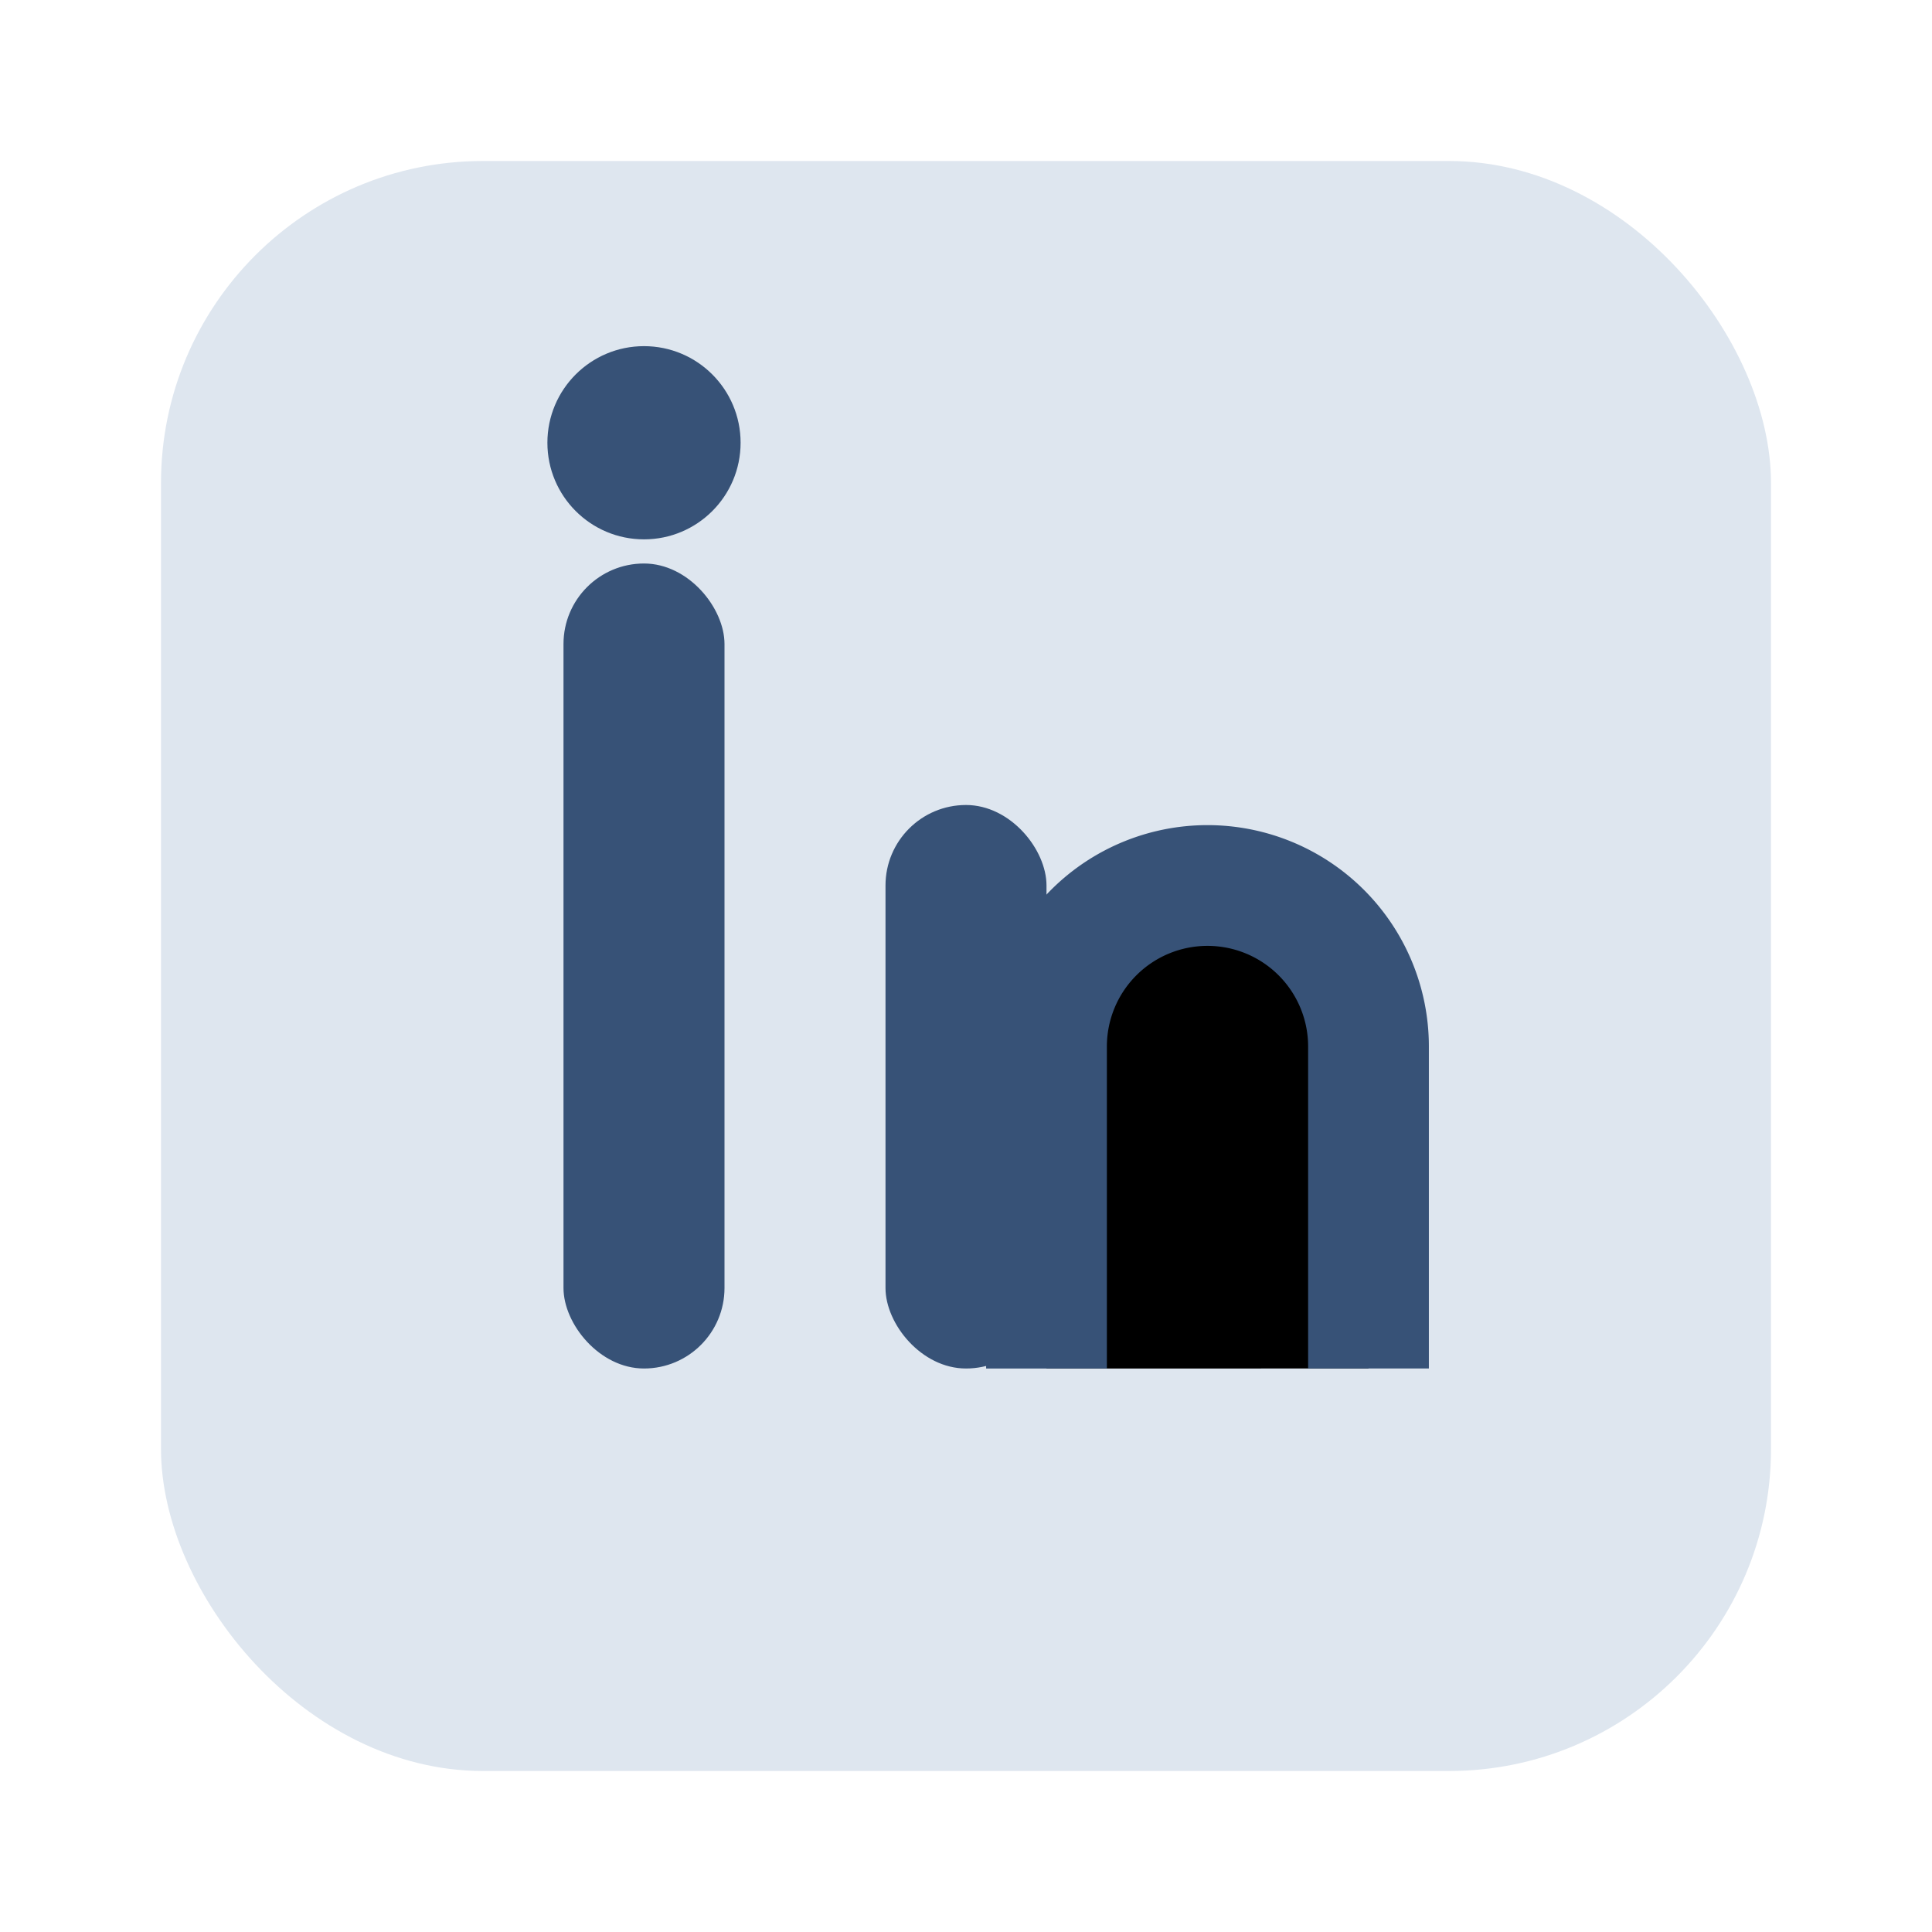
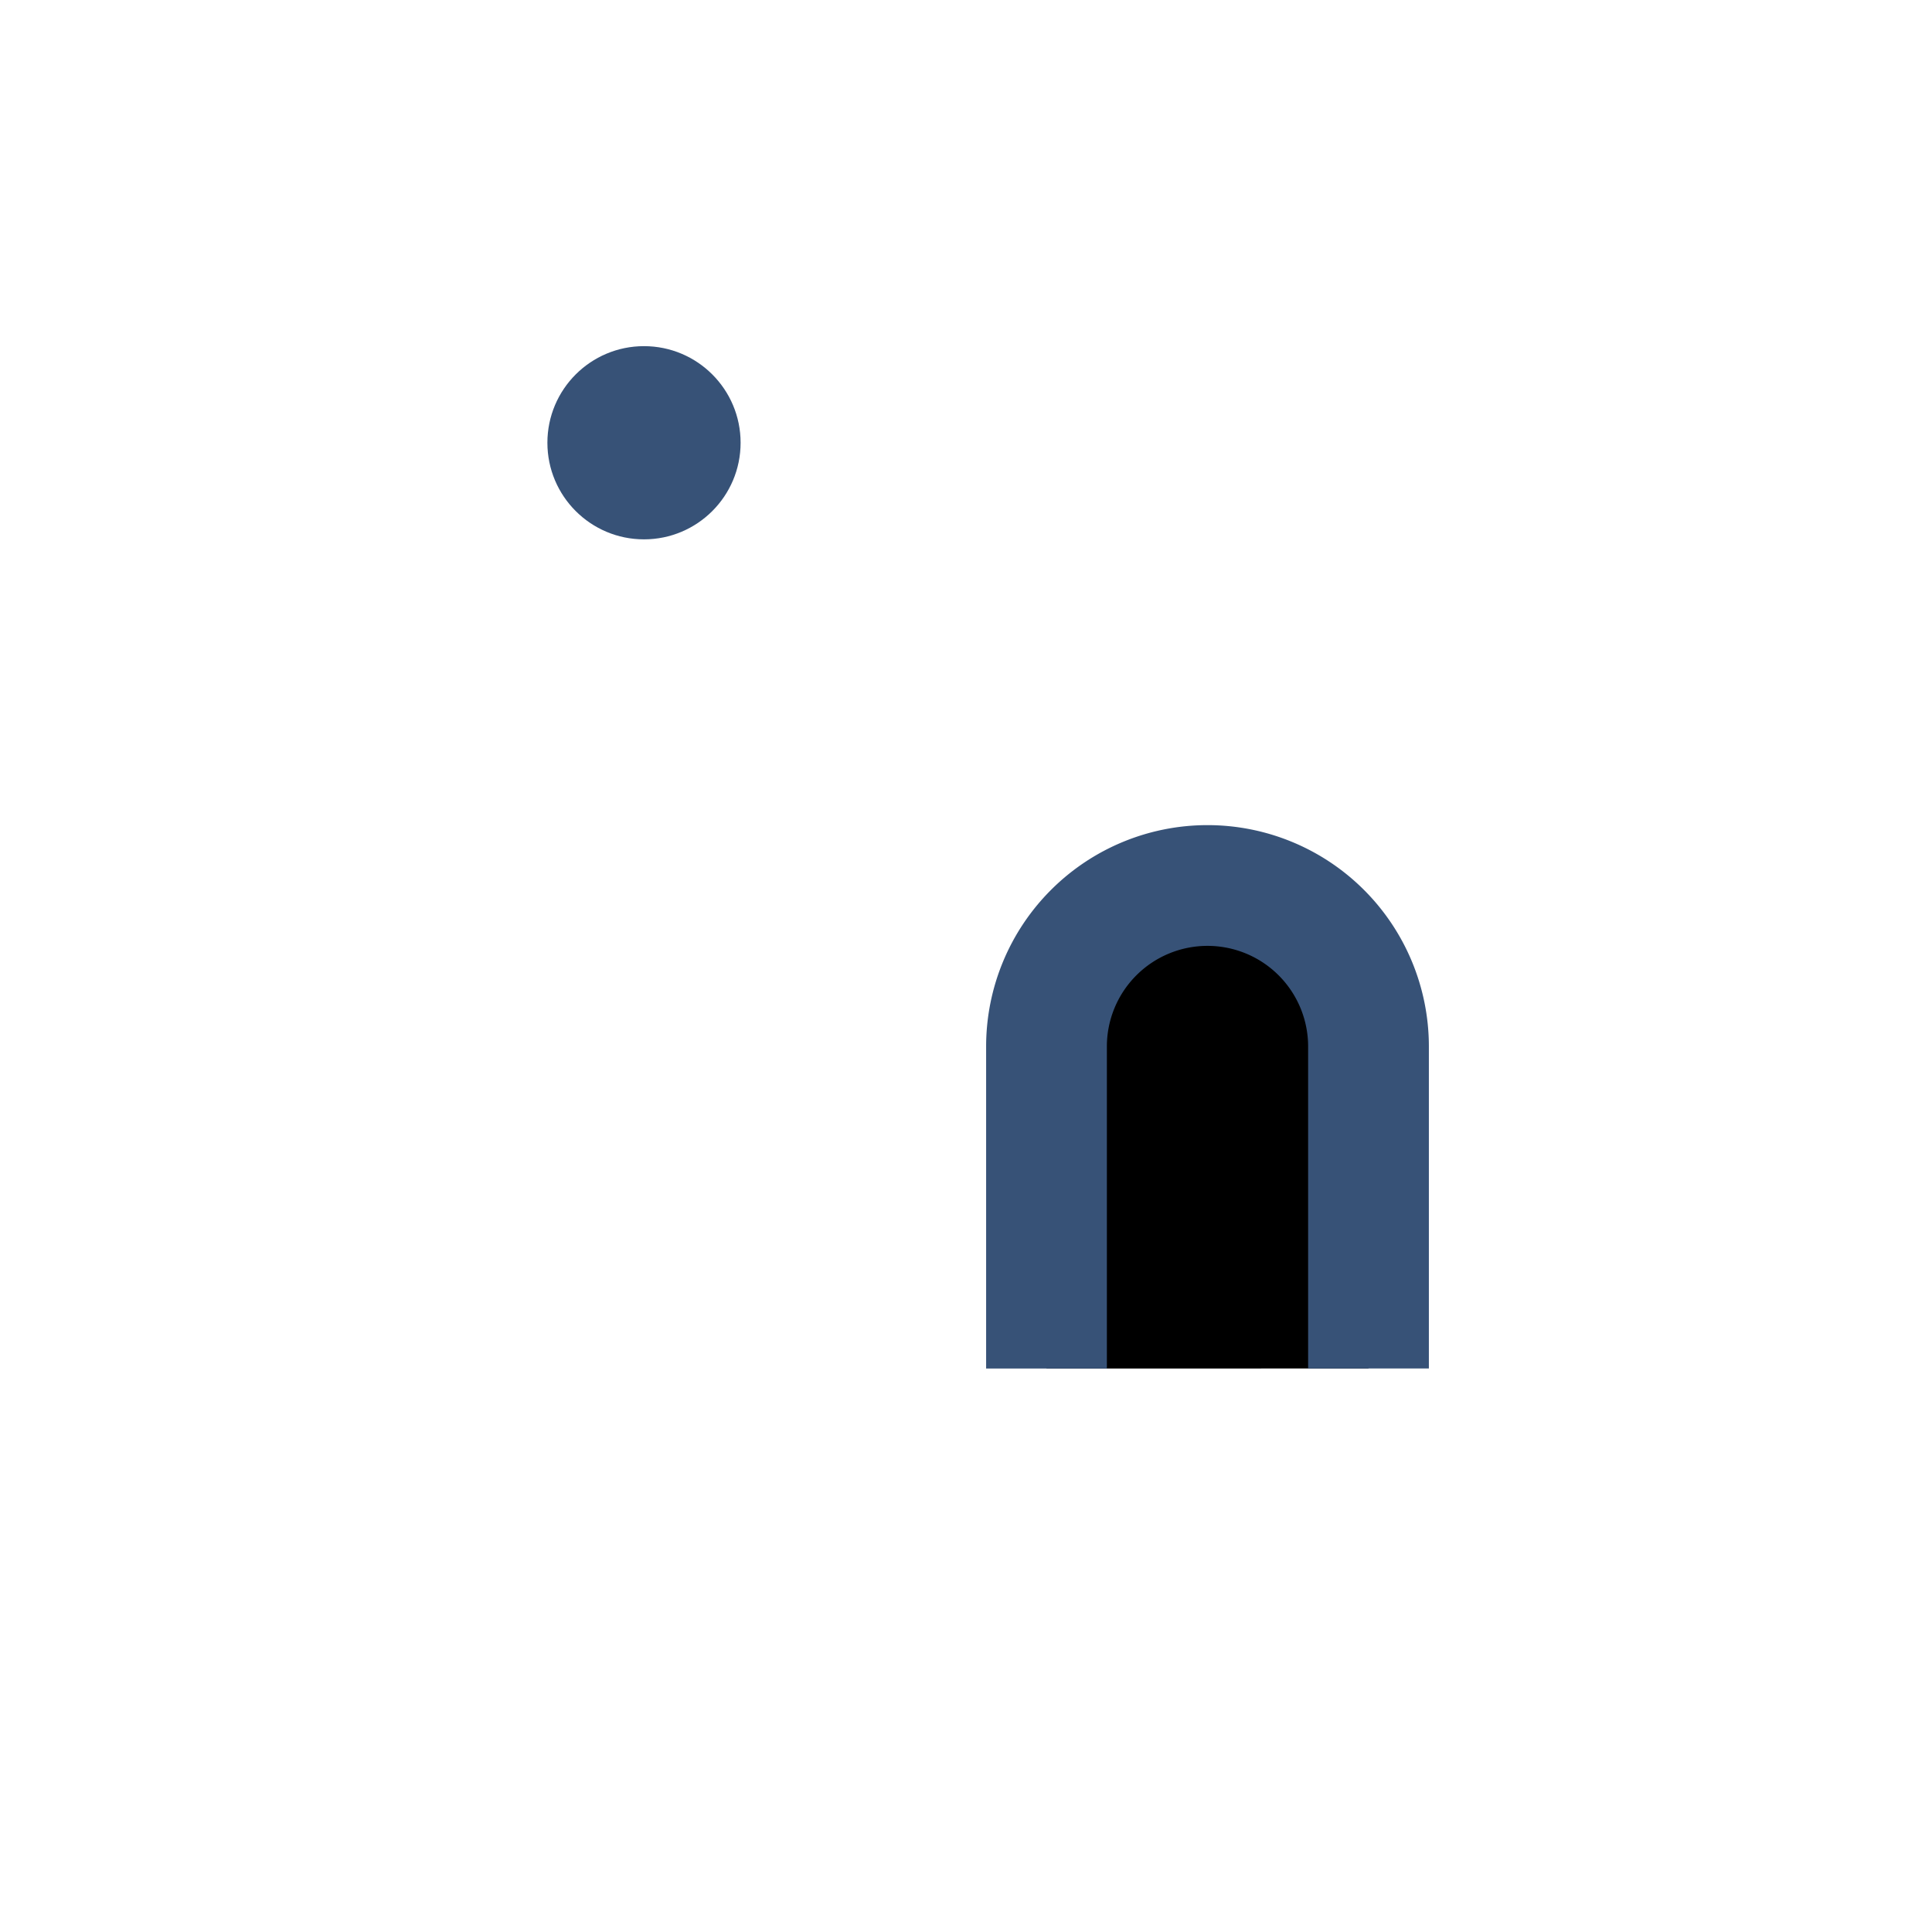
<svg xmlns="http://www.w3.org/2000/svg" viewBox="0 0 24 24">
-   <rect x="2" y="2" width="20" height="20" rx="4" fill="#DEE6EF" />
-   <rect x="7" y="7" width="2" height="10" rx="1" fill="#375277" />
  <circle cx="8" cy="5.5" r="1.2" fill="#375277" />
-   <rect x="11" y="10" width="2" height="7" rx="1" fill="#375277" />
  <path d="M17 17v-4a2 2 0 0 0-4 0v4" stroke="#375277" stroke-width="1.5" />
</svg>